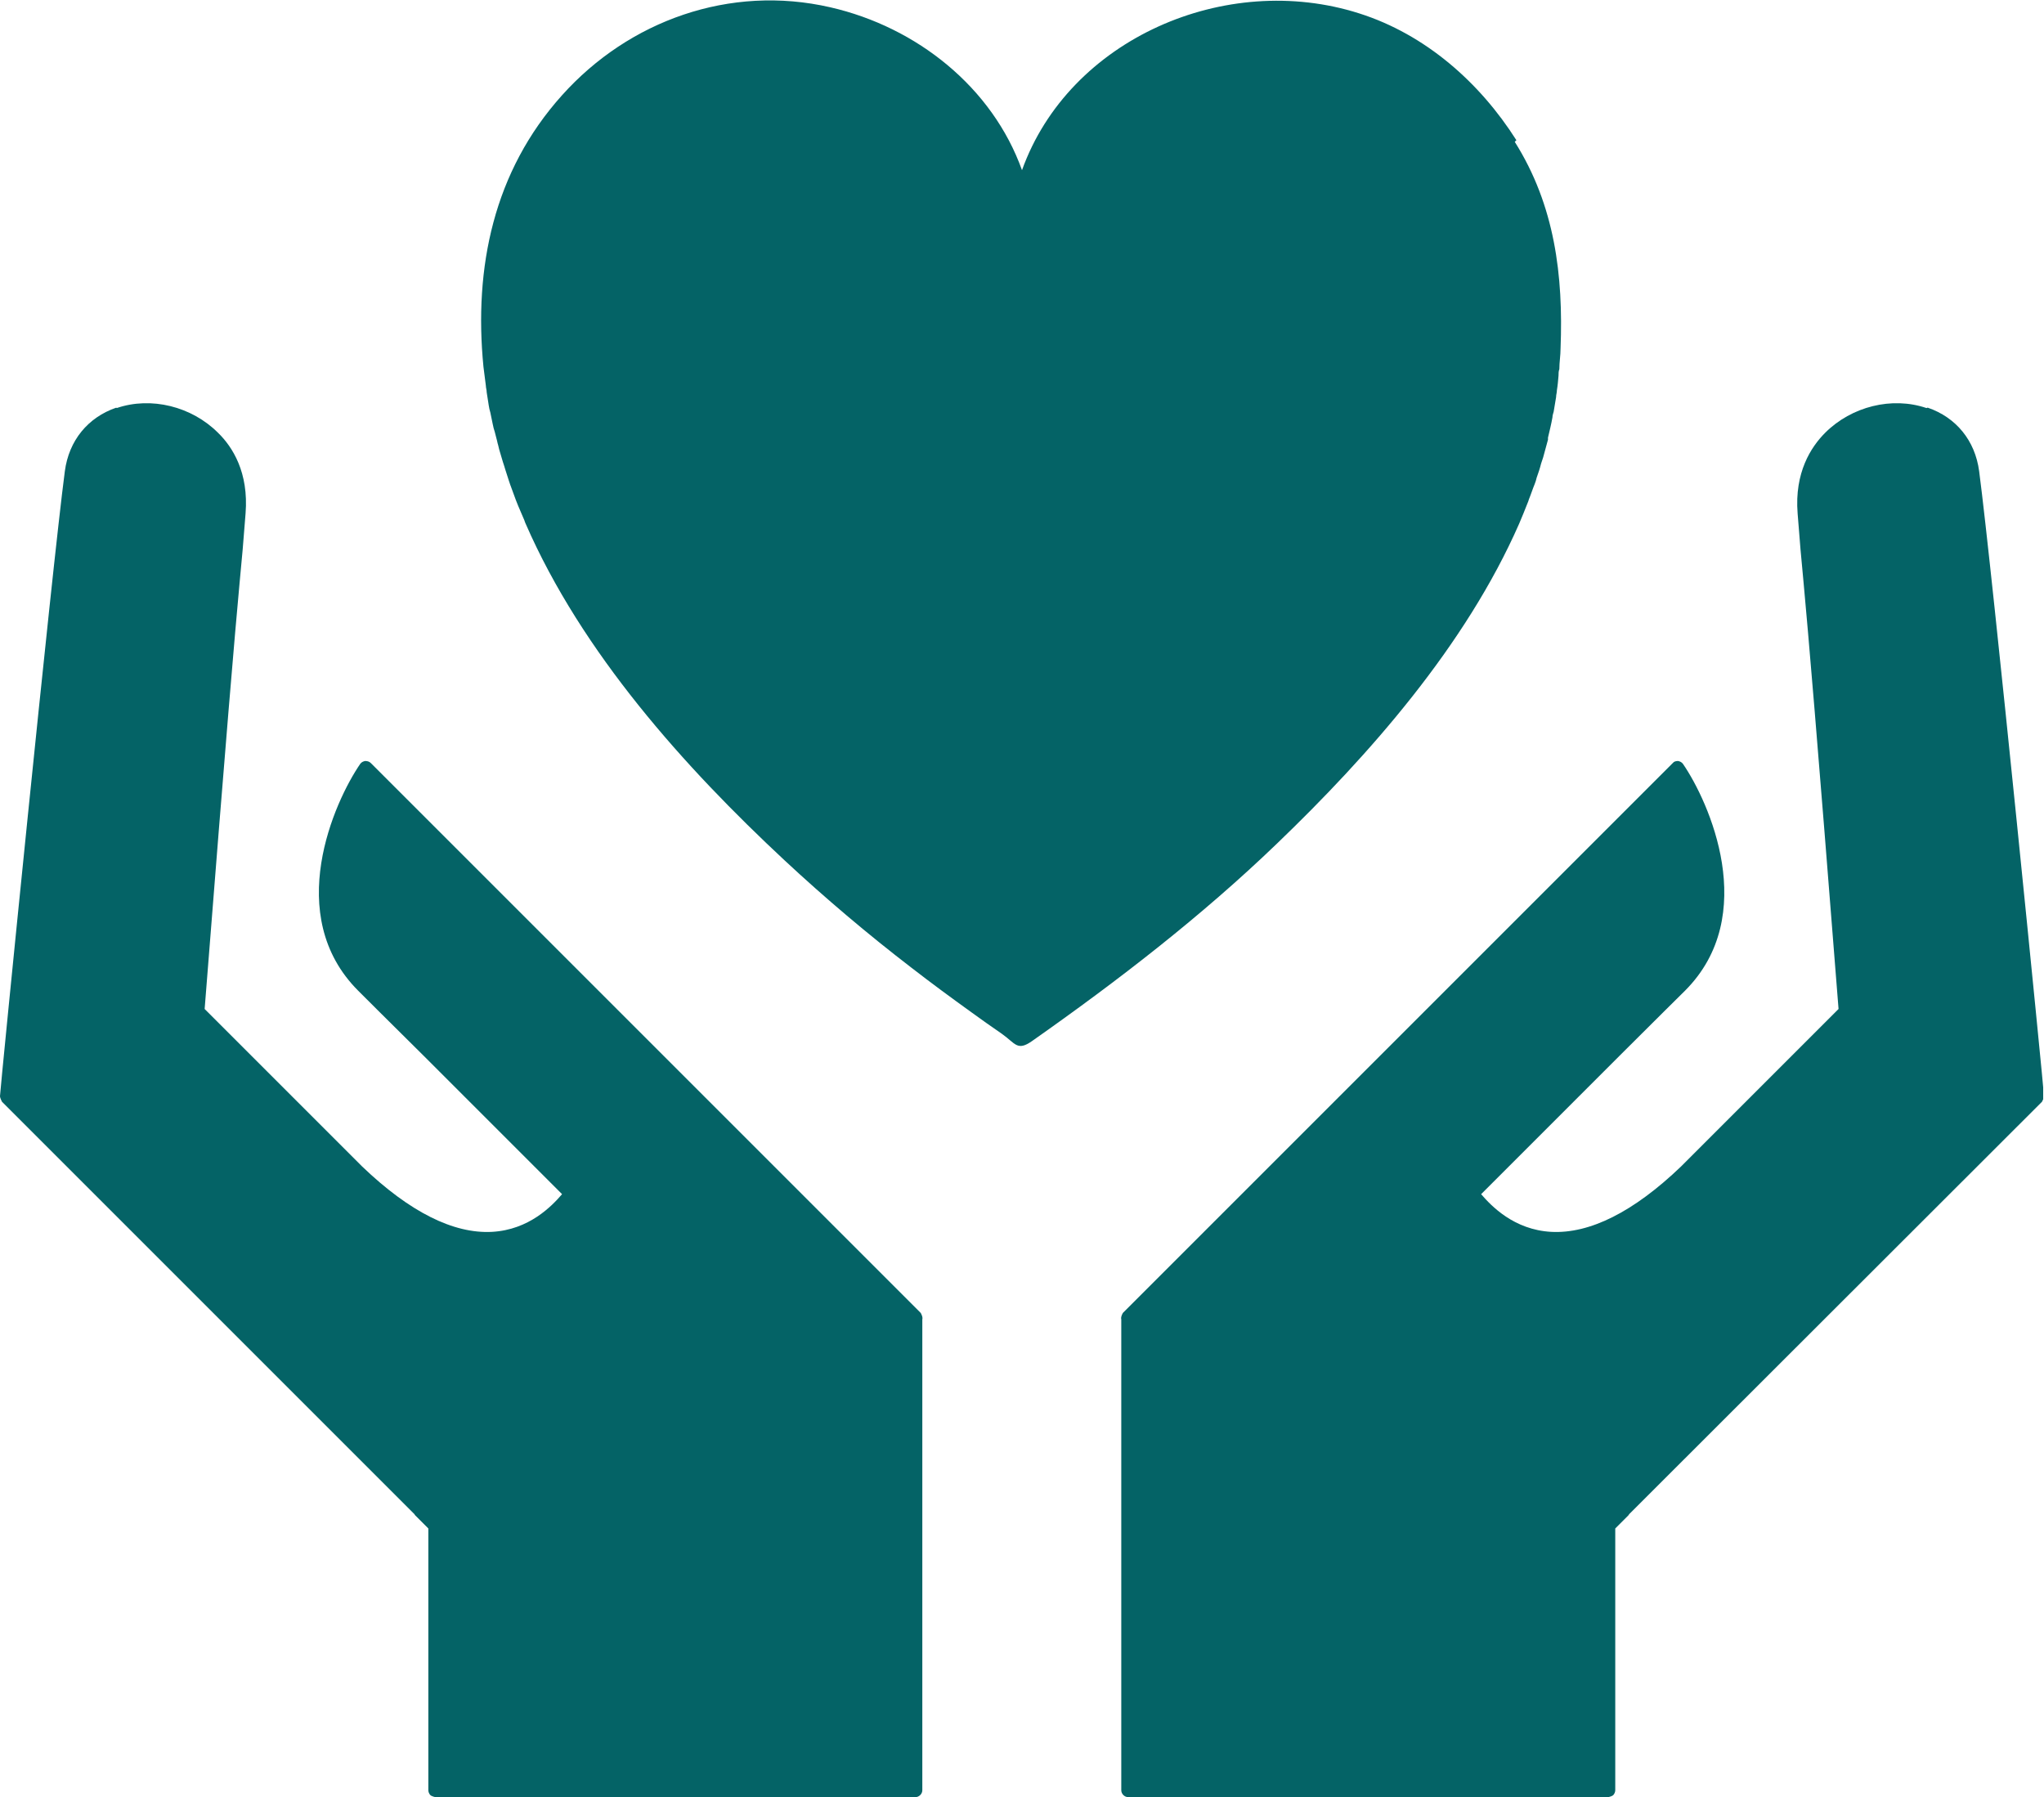
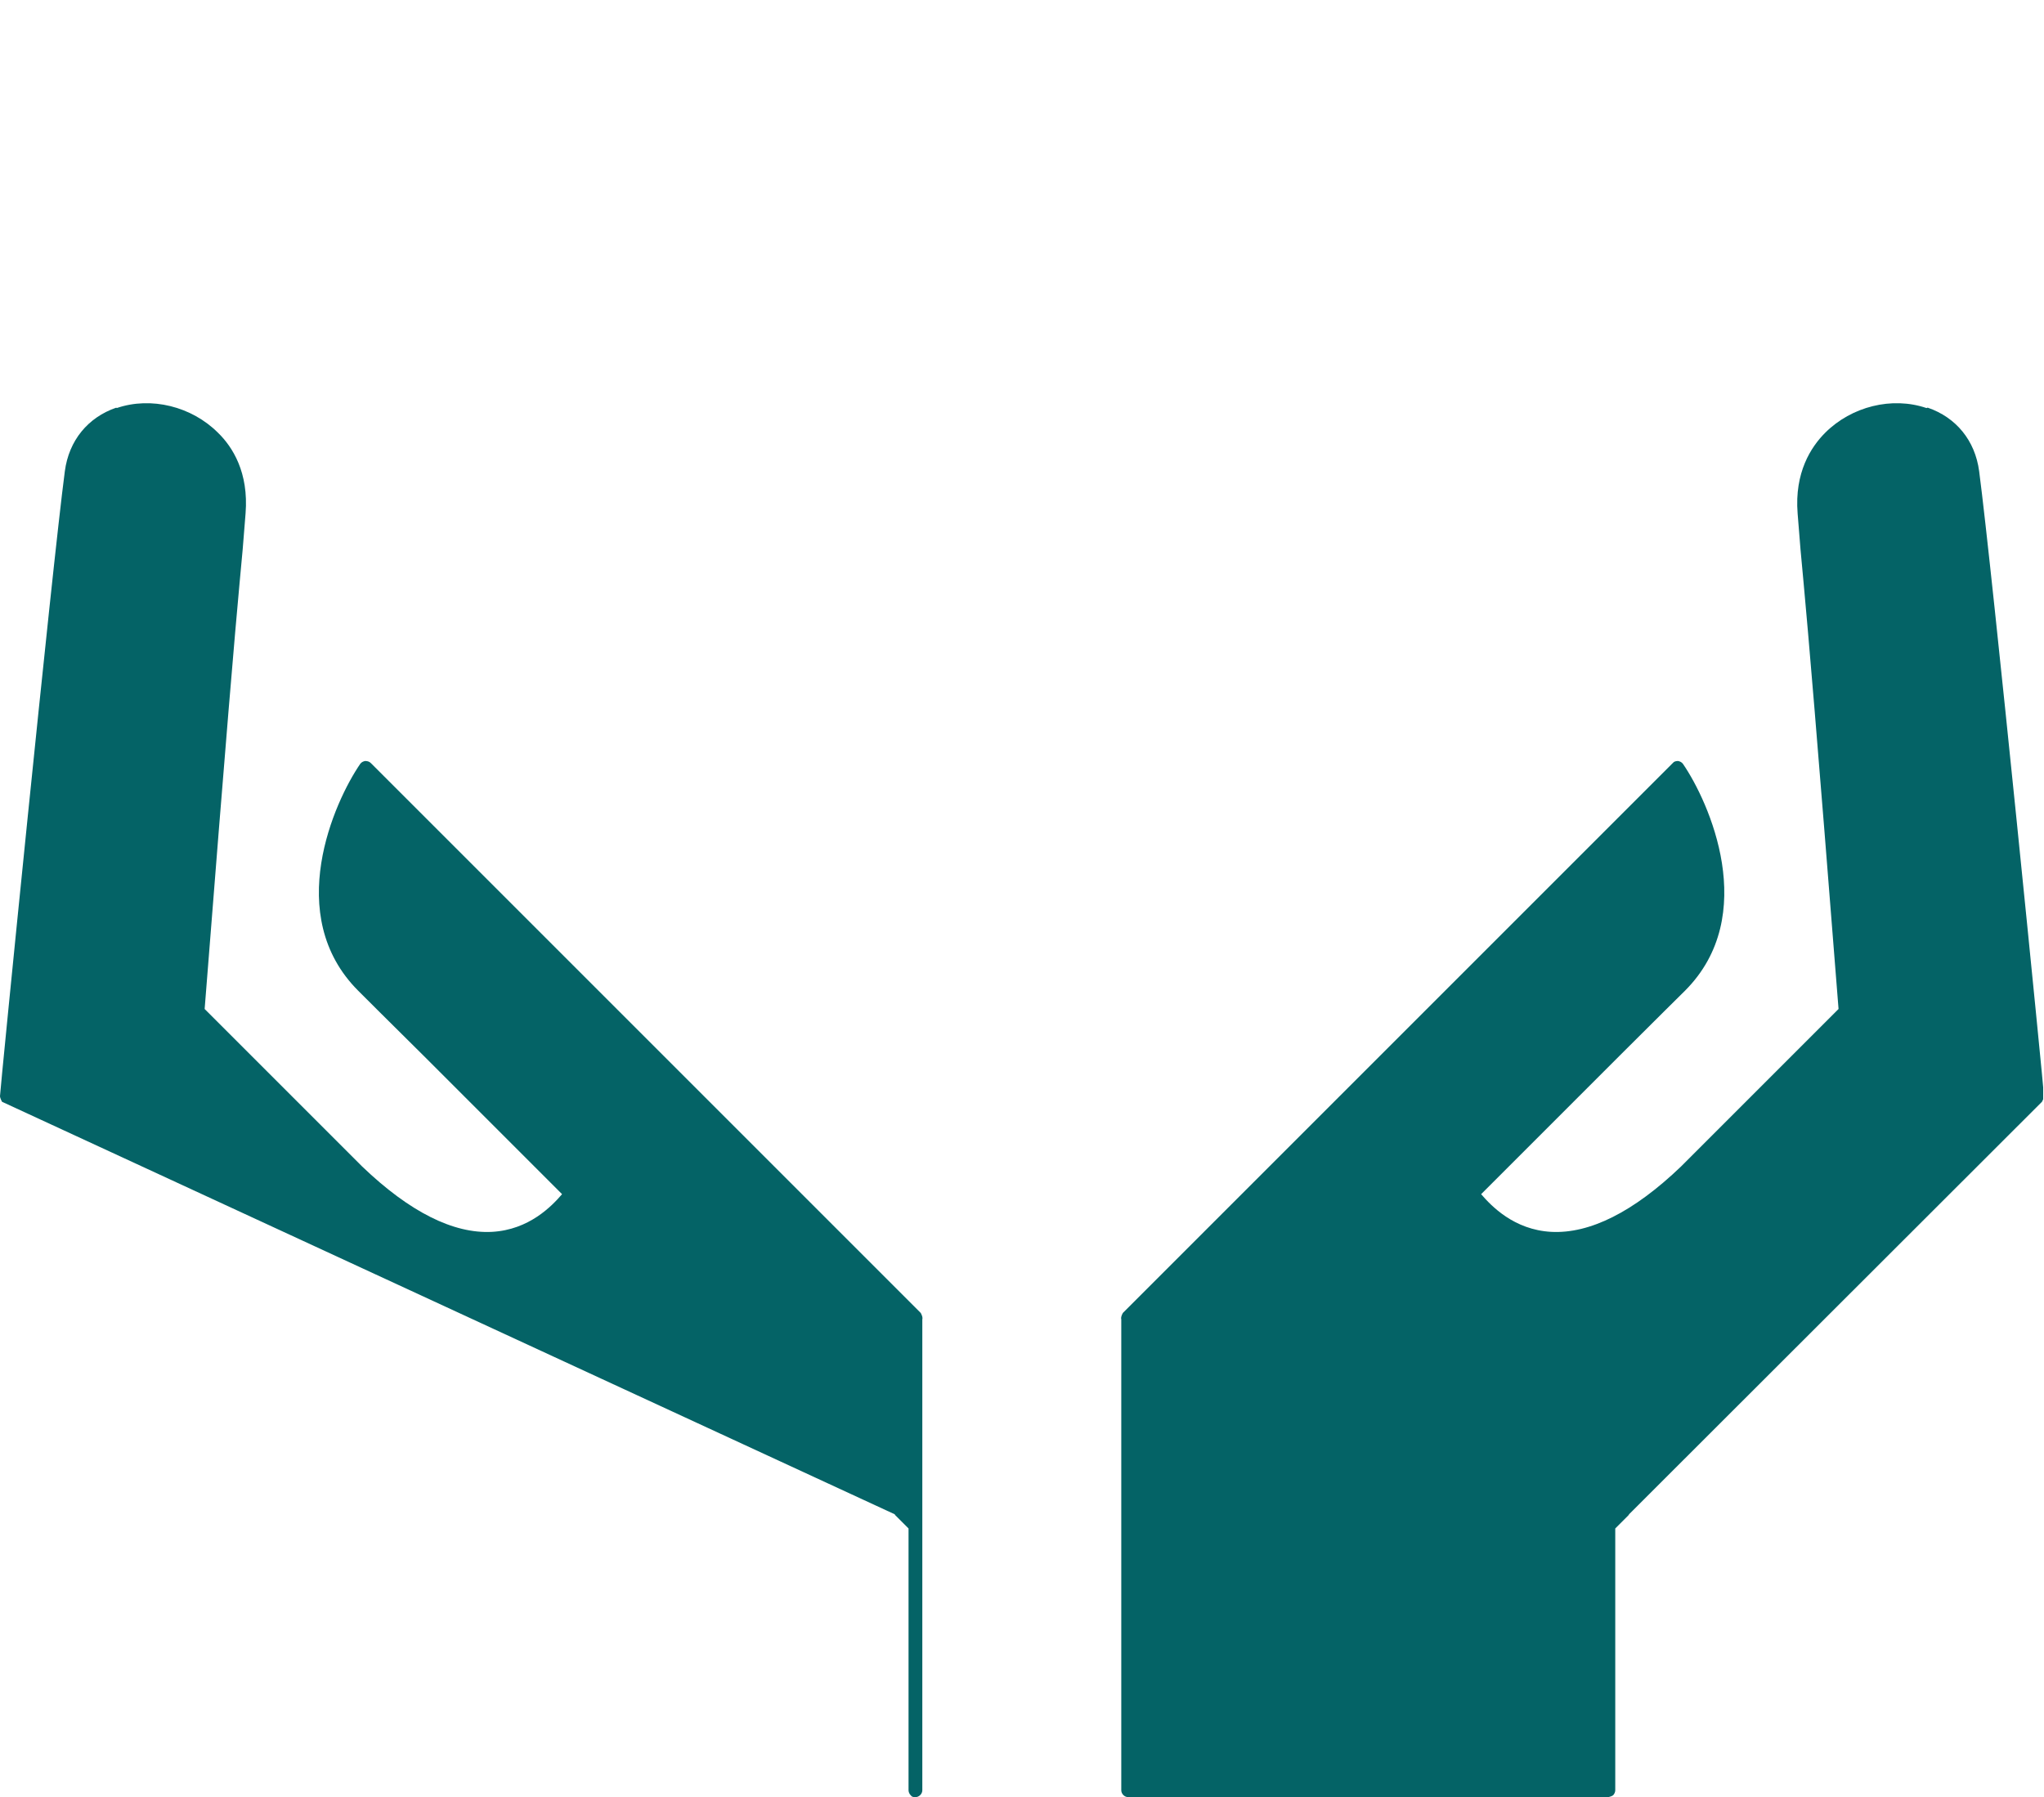
<svg xmlns="http://www.w3.org/2000/svg" id="Ebene_2" data-name="Ebene 2" viewBox="0 0 50.44 44.35">
  <defs>
    <style>
      .cls-1 {
        fill: none;
      }

      .cls-2 {
        fill: #046366;
      }

      .cls-3 {
        clip-path: url(#clippath);
      }
    </style>
    <clipPath id="clippath">
      <rect class="cls-1" width="50.42" height="44.35" />
    </clipPath>
  </defs>
  <g id="Ebene_1-2" data-name="Ebene 1-2">
    <g class="cls-3">
      <g>
-         <path class="cls-2" d="M2.88,10.07c.85-.29,1.85-.04,2.5.61.36.35.76.98.68,1.99-.05.67-.09,1.12-.15,1.74-.12,1.31-.31,3.49-.86,10.49l3.89,3.89c1.17,1.12,2.25,1.66,3.2,1.61.92-.05,1.48-.64,1.73-.93l-3.42-3.42c-.84-.83-1.52-1.51-1.61-1.6-1.86-1.86-.59-4.67.05-5.6.03-.04.07-.06.12-.07.05,0,.1.01.14.05l13.57,13.57s.06.1.04.16v11.62c0,.09-.08.17-.17.17h-11.85s-.09-.02-.12-.05-.05-.08-.05-.12v-6.46l-.32-.32s-.02-.02-.02-.03L.05,27.19s-.05-.09-.05-.14c0-.13,1.28-13,1.6-15.42.1-.76.57-1.33,1.27-1.57" />
+         <path class="cls-2" d="M2.88,10.07c.85-.29,1.85-.04,2.5.61.36.35.76.98.68,1.99-.05.67-.09,1.12-.15,1.74-.12,1.31-.31,3.49-.86,10.49l3.89,3.89c1.17,1.12,2.25,1.66,3.2,1.61.92-.05,1.48-.64,1.73-.93l-3.42-3.42c-.84-.83-1.52-1.51-1.61-1.6-1.86-1.86-.59-4.67.05-5.6.03-.04.07-.06.12-.07.05,0,.1.01.14.05l13.57,13.57s.06.1.04.16v11.62c0,.09-.08.17-.17.17s-.09-.02-.12-.05-.05-.08-.05-.12v-6.46l-.32-.32s-.02-.02-.02-.03L.05,27.19s-.05-.09-.05-.14c0-.13,1.28-13,1.6-15.42.1-.76.57-1.33,1.27-1.57" />
        <path class="cls-2" d="M47.54,10.07c-.85-.29-1.85-.04-2.5.61-.35.35-.76.98-.68,1.99.05.67.09,1.12.15,1.74.12,1.31.31,3.49.86,10.49l-3.89,3.89c-1.17,1.12-2.25,1.66-3.2,1.61-.92-.05-1.48-.64-1.73-.93l3.42-3.42c.83-.83,1.52-1.51,1.61-1.6,1.86-1.86.59-4.67-.05-5.6-.03-.04-.07-.06-.12-.07-.05,0-.1.01-.13.05l-13.57,13.57s-.06.1-.04.16v11.62c0,.09.08.17.17.17h11.85s.09-.02.12-.05.05-.08.05-.12v-6.46l.32-.32s.02-.02.02-.03l10.19-10.18s.05-.09.05-.14c0-.13-1.28-13-1.6-15.42-.1-.76-.57-1.33-1.27-1.57" />
-         <path class="cls-2" d="M38.55,8.37v.24h0v-.27h0v.04M37.42,3.46c-.9-1.42-2.24-2.61-3.88-3.13-3.29-1.05-7.16.63-8.32,3.87-.73-2.04-2.59-3.53-4.73-4.02-2.48-.57-4.97.33-6.62,2.17-1.69,1.88-2.18,4.25-1.94,6.7.02.16.04.32.06.47,0,.05.02.1.02.16.02.11.03.21.05.32.01.06.02.12.04.18.02.1.04.19.06.29.01.06.03.13.05.19.02.09.05.18.07.28.02.06.03.13.05.19.03.09.05.18.08.27.02.06.04.12.06.19.03.09.06.19.09.28.02.06.04.12.06.17.04.1.07.2.11.3.02.05.04.1.06.15.05.12.1.23.15.35.01.03.02.06.03.08h0c1.39,3.19,3.92,6.01,6.4,8.32,1,.93,2.04,1.81,3.12,2.64.49.38.98.74,1.48,1.1.25.18.5.36.75.53.34.24.38.44.75.18,2.12-1.49,4.18-3.08,6.04-4.87,2.28-2.19,4.66-4.89,5.98-7.9h0c.07-.17.14-.33.2-.49.02-.04.03-.08.04-.11.05-.12.09-.25.14-.37.02-.05.04-.11.05-.16.04-.11.08-.23.11-.35.02-.05.03-.1.05-.15.04-.15.08-.29.12-.44,0-.02,0-.04,0-.05.04-.17.08-.33.11-.5,0-.05.02-.1.03-.14l.06-.36c0-.06.02-.11.02-.17.02-.12.03-.24.04-.36,0-.05,0-.11.02-.16,0-.17.03-.34.03-.51.07-1.8-.14-3.53-1.13-5.1" />
      </g>
    </g>
  </g>
</svg>